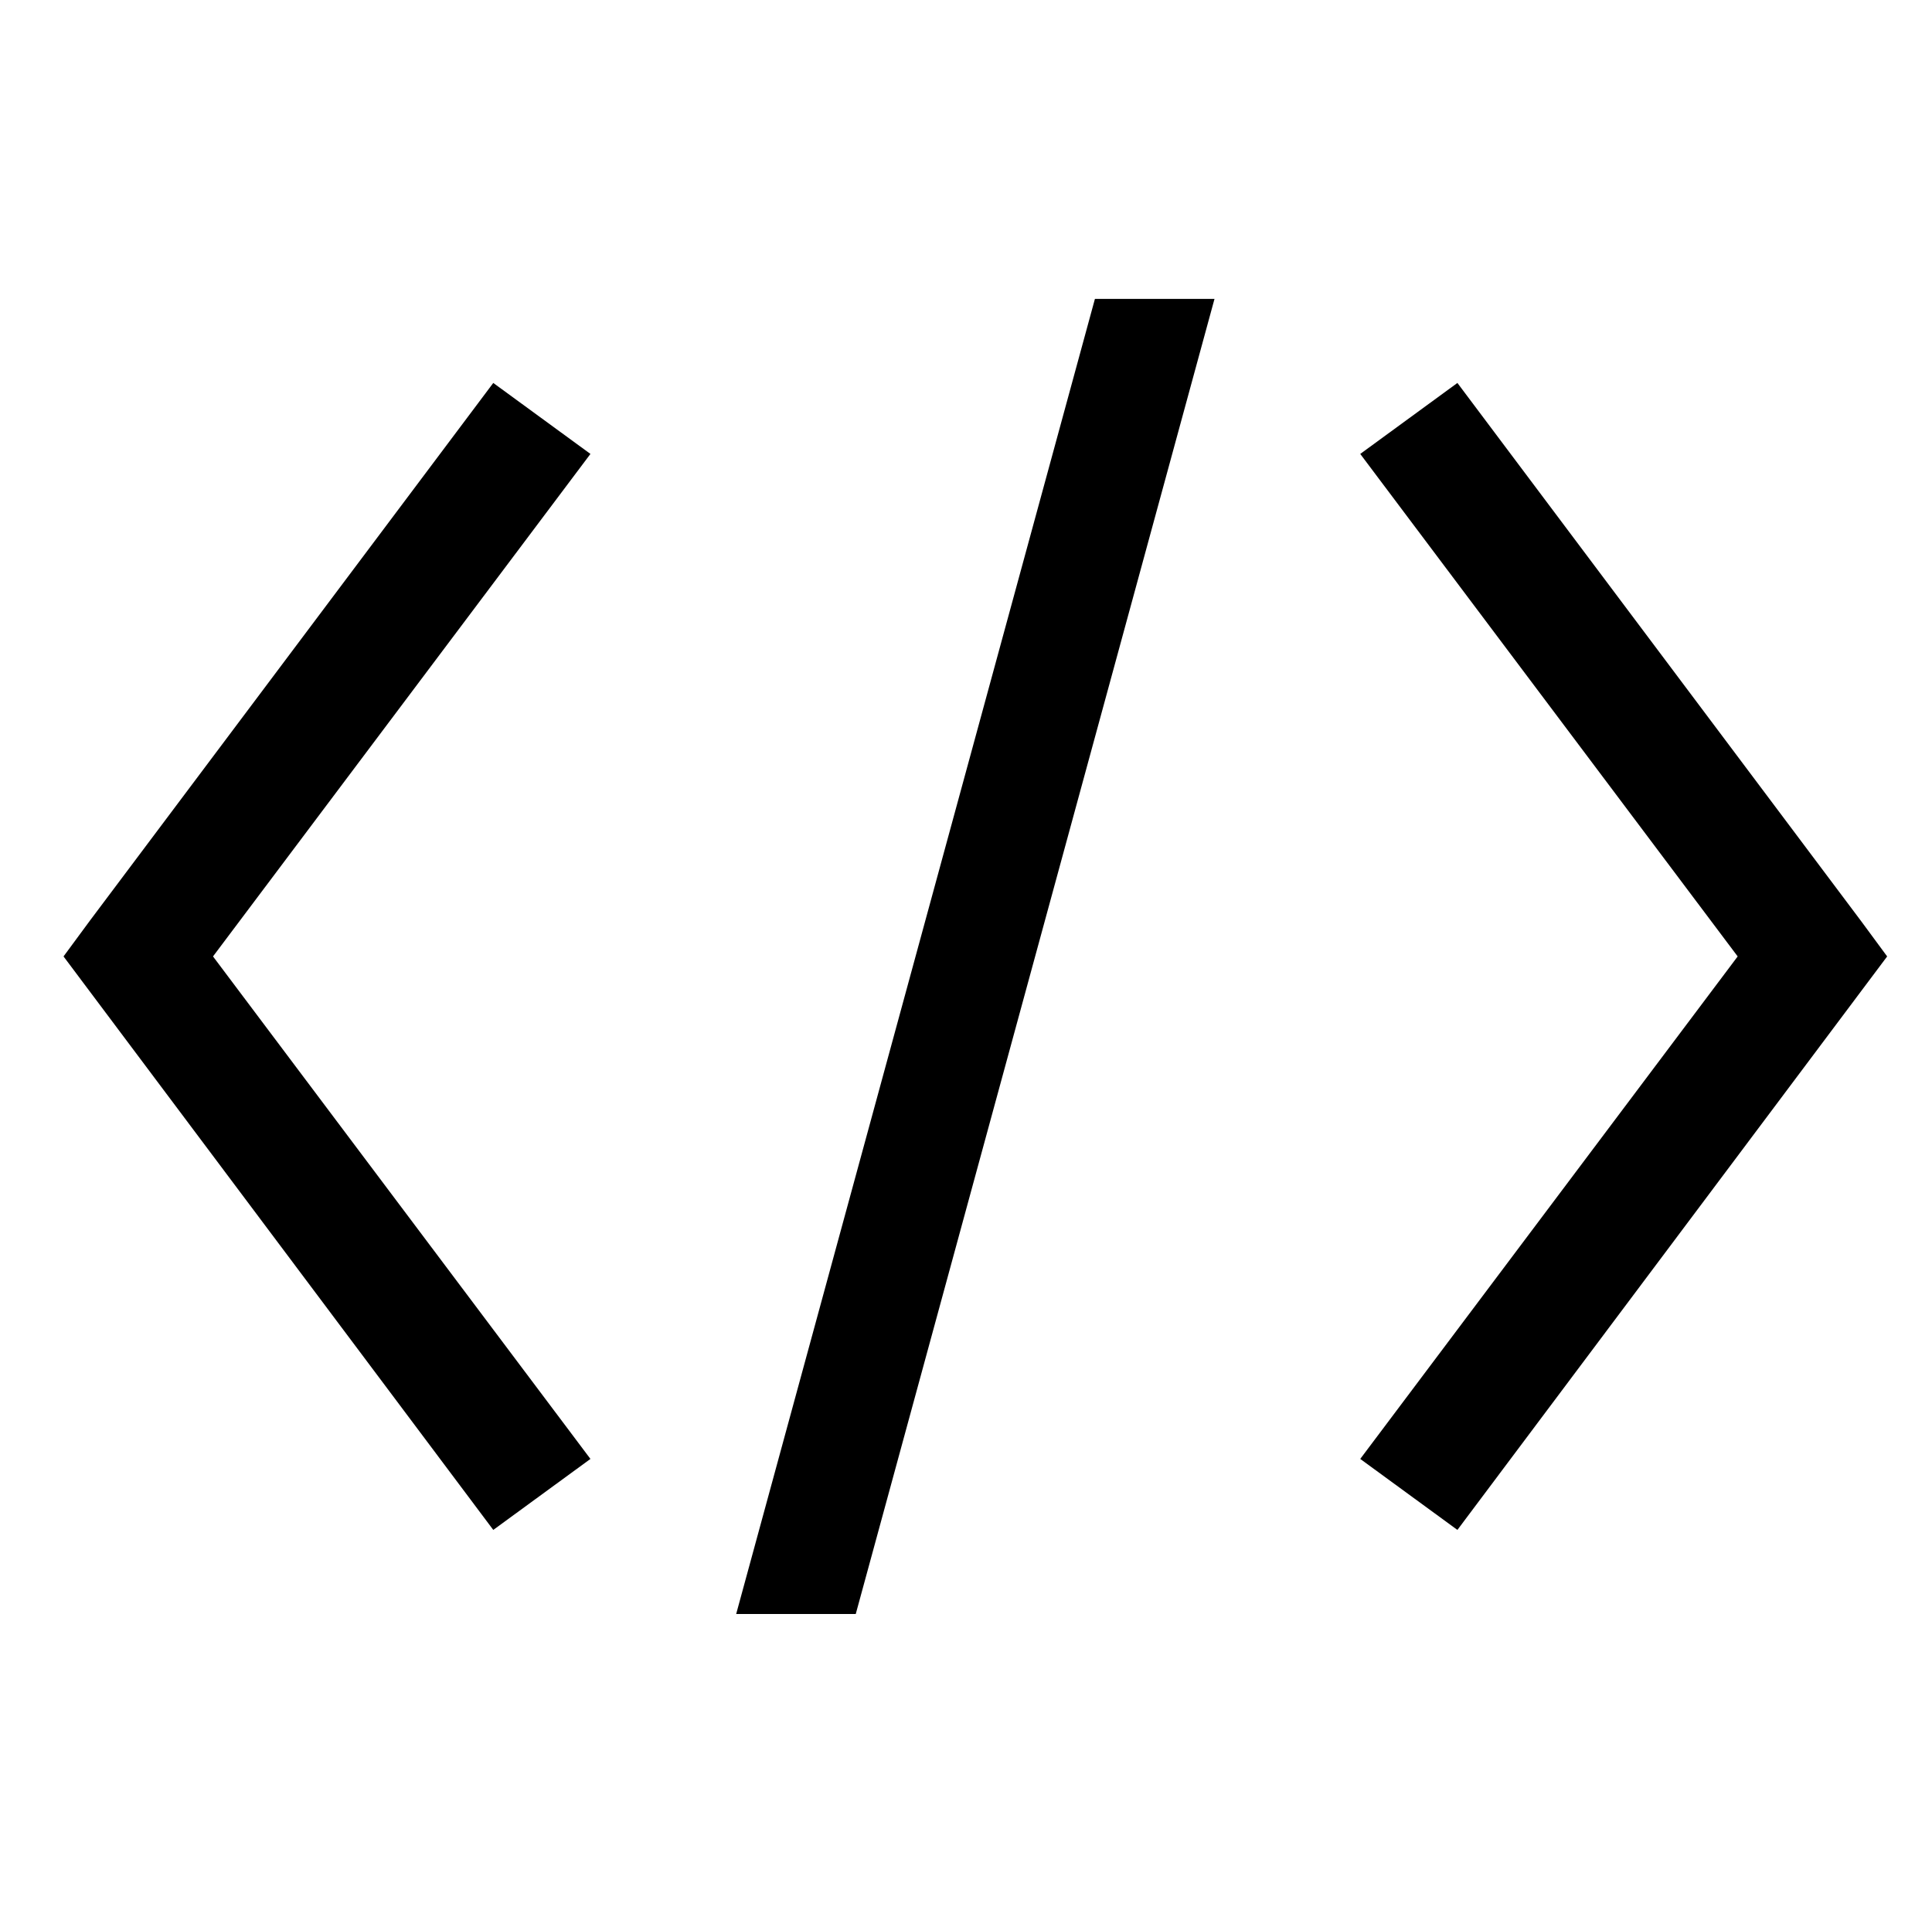
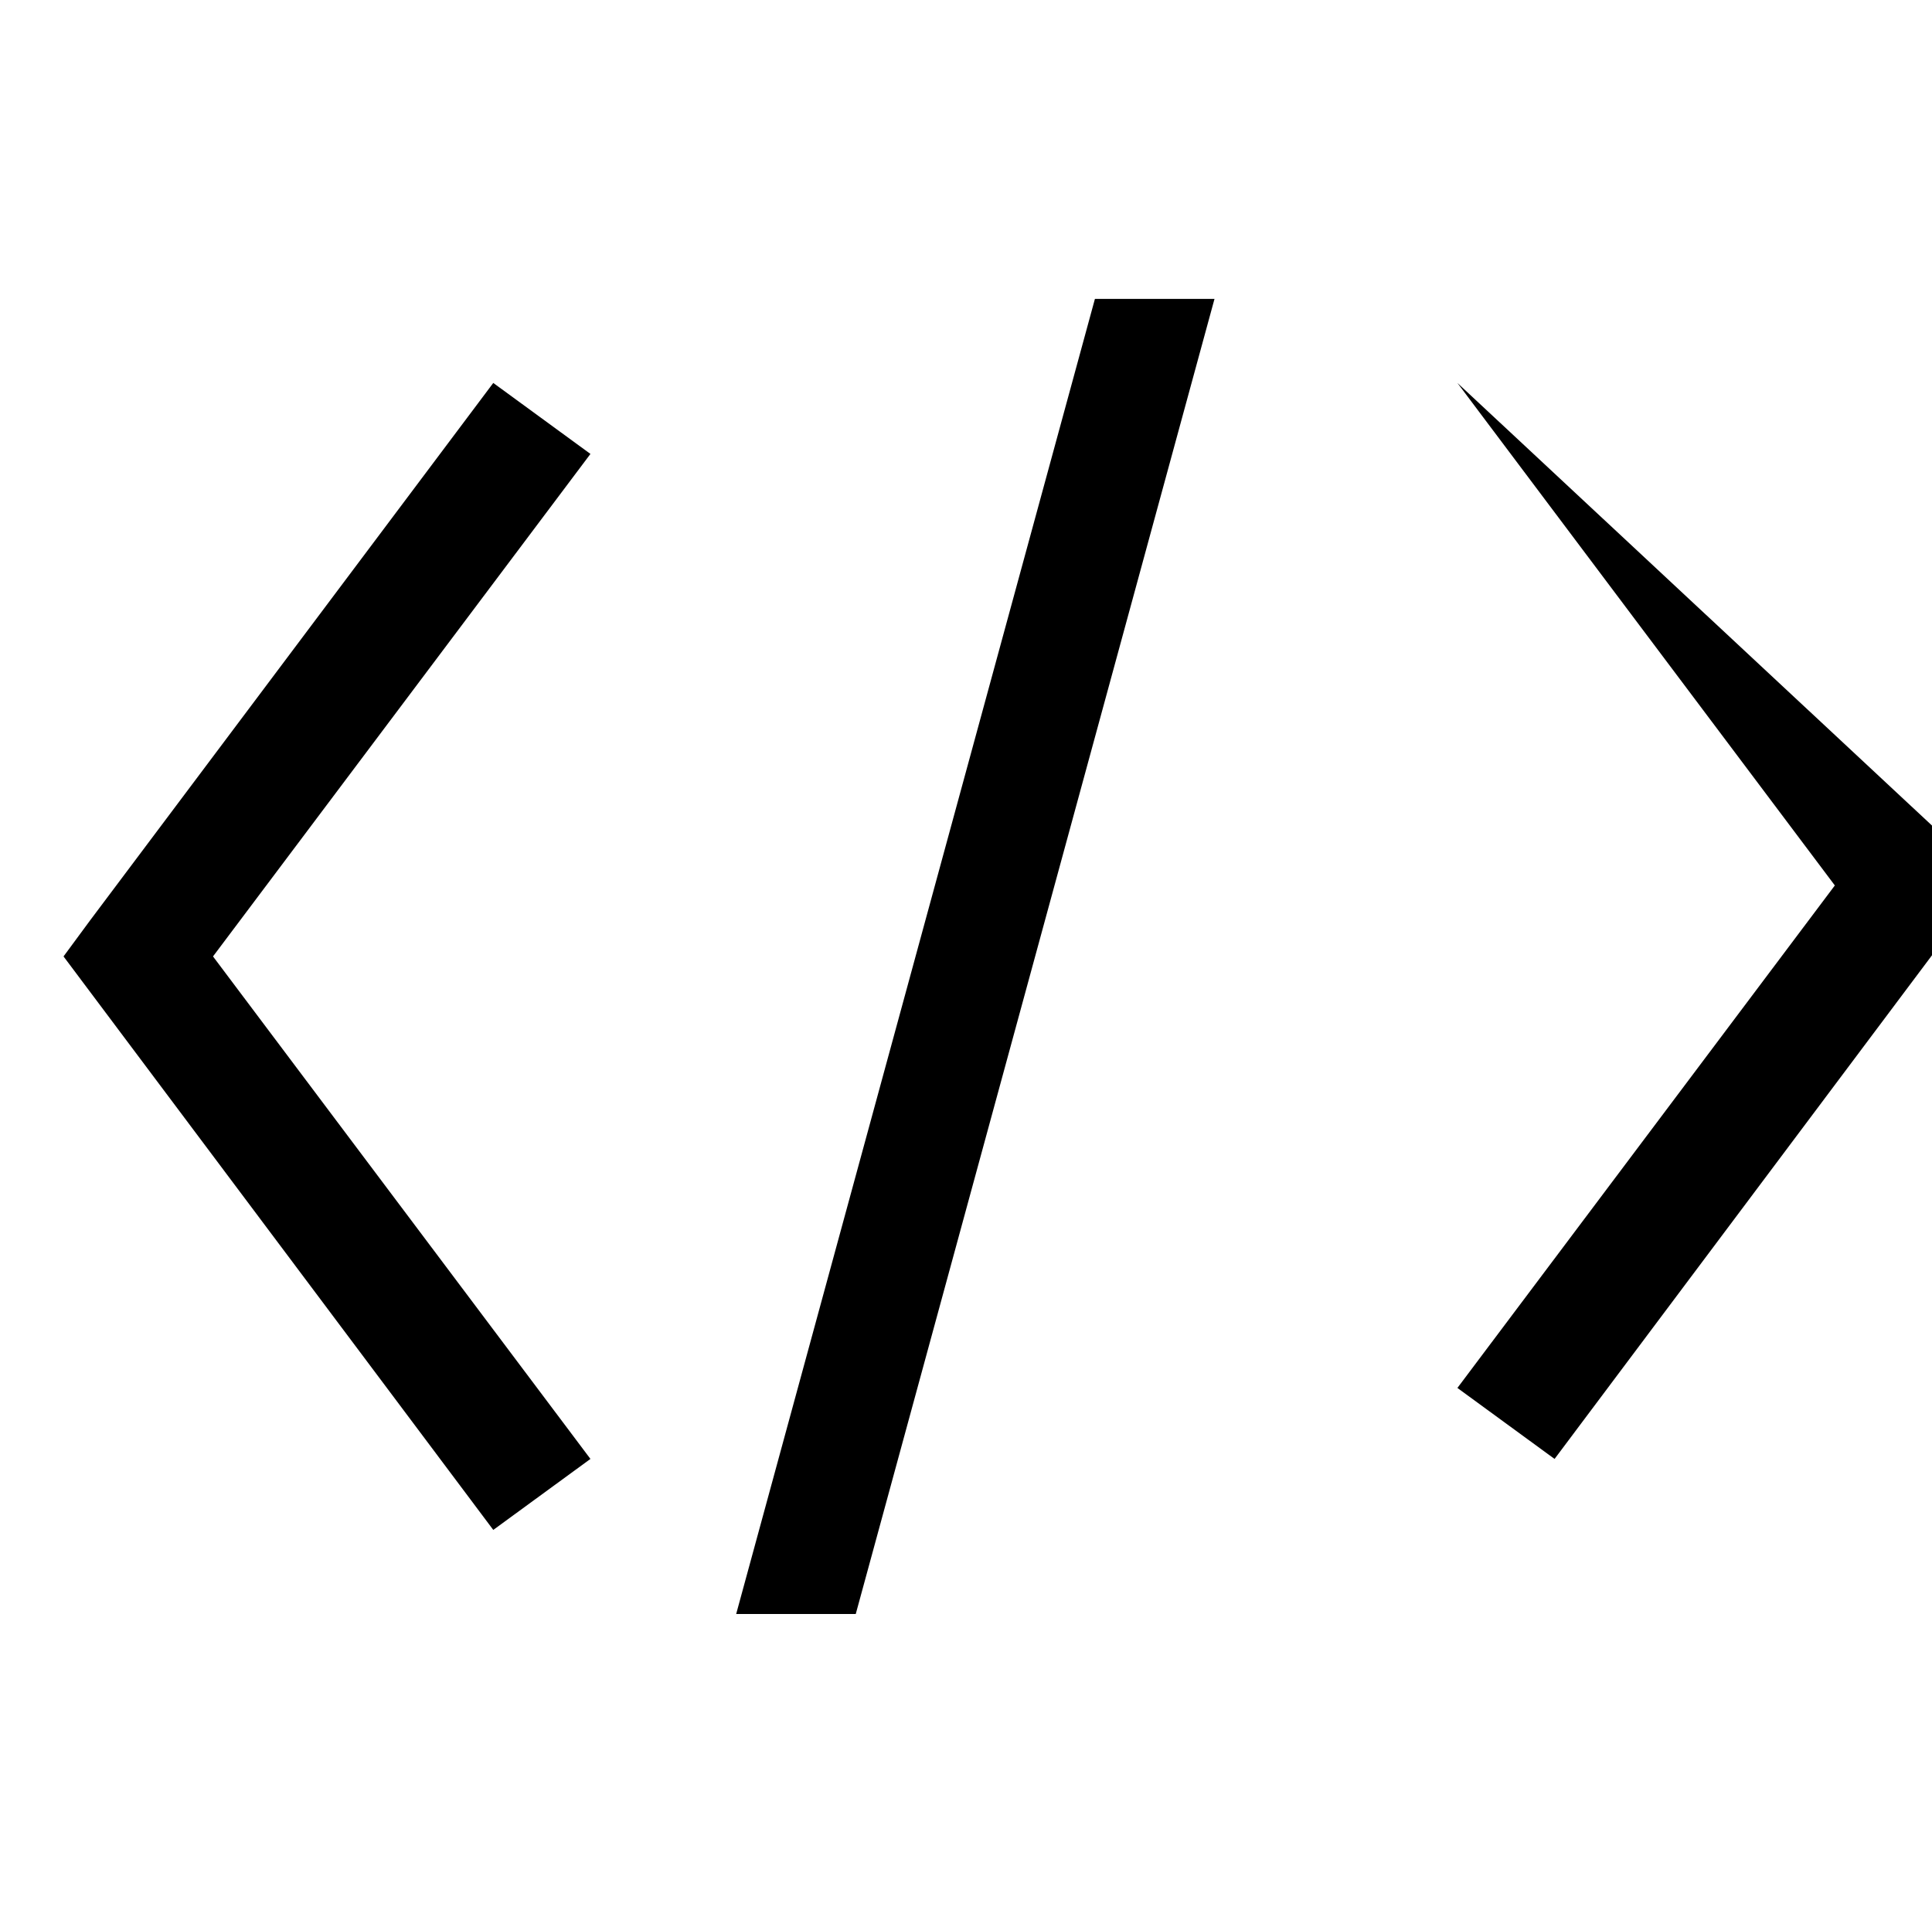
<svg xmlns="http://www.w3.org/2000/svg" version="1.1" viewBox="-10 0 1034 1024">
-   <path fill="currentColor" d="M576 160l-192 704h64l192 -704h-64zM254 205l-216 288l-14 19l230 307l52 -38l-202 -269l202 -269zM770 205l-52 38l202 269l-202 269l52 38l230 -307l-14 -19z" />
+   <path fill="currentColor" d="M576 160l-192 704h64l192 -704h-64zM254 205l-216 288l-14 19l230 307l52 -38l-202 -269l202 -269zM770 205l202 269l-202 269l52 38l230 -307l-14 -19z" />
</svg>